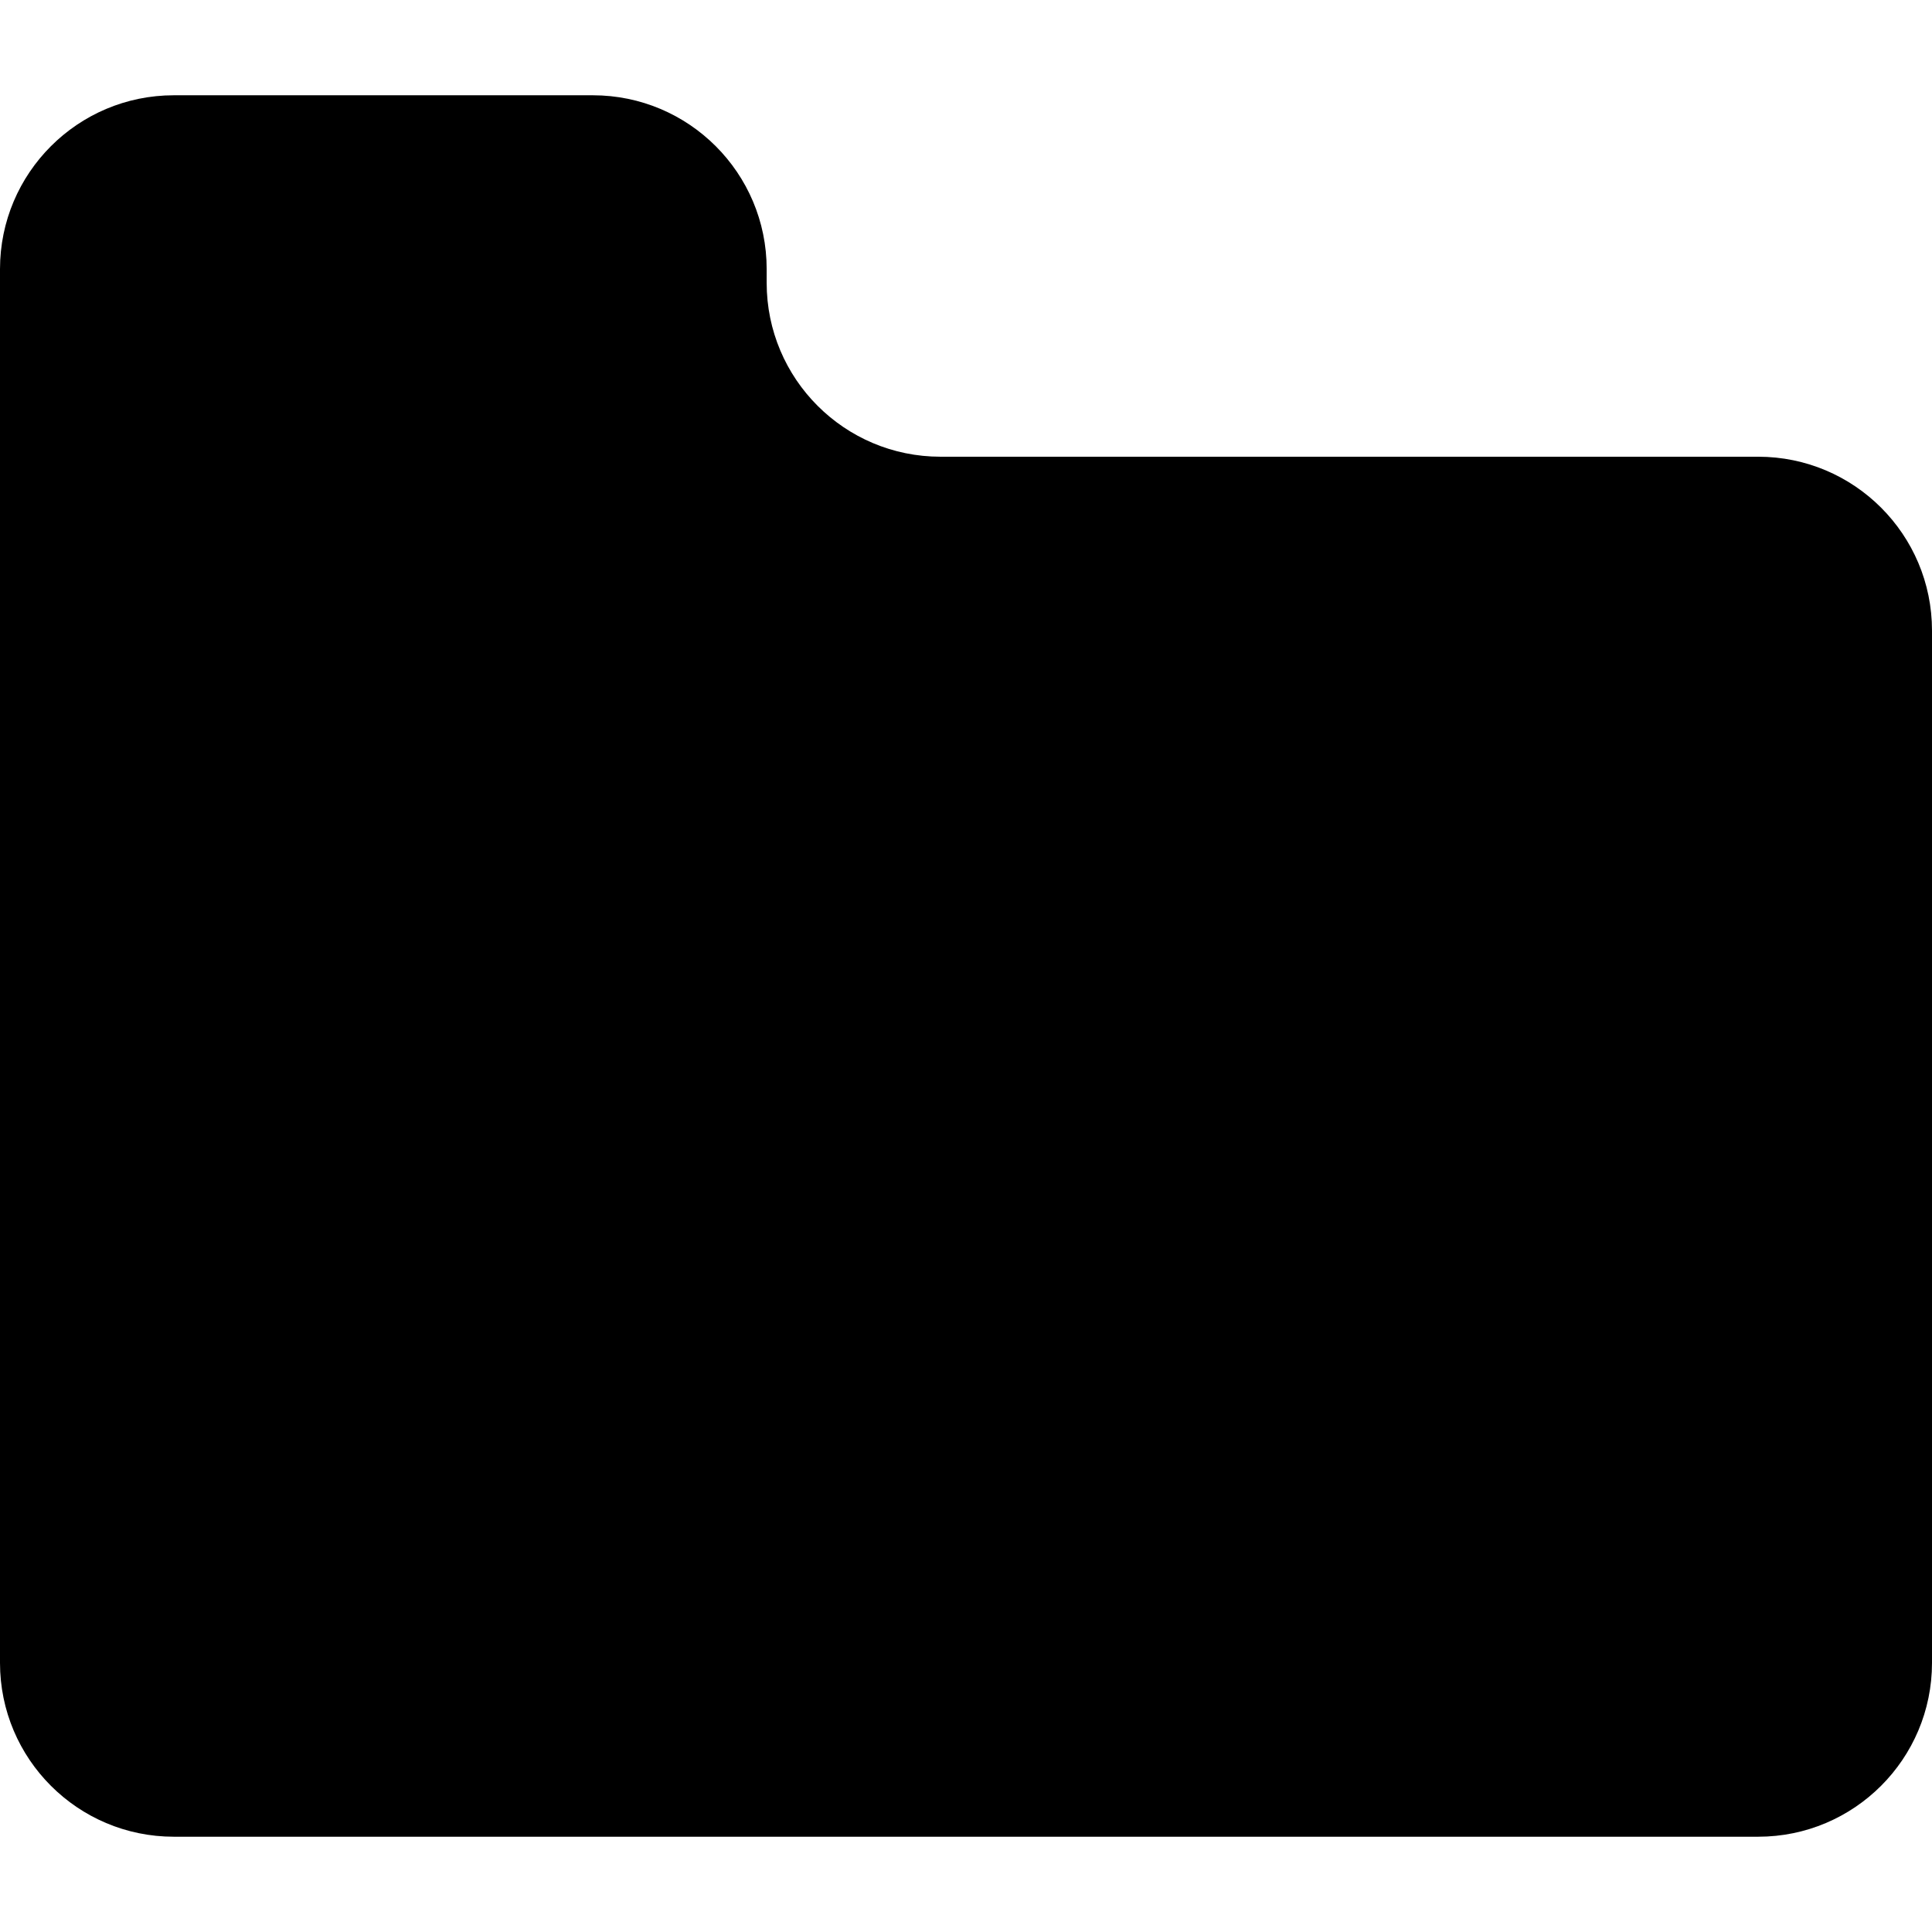
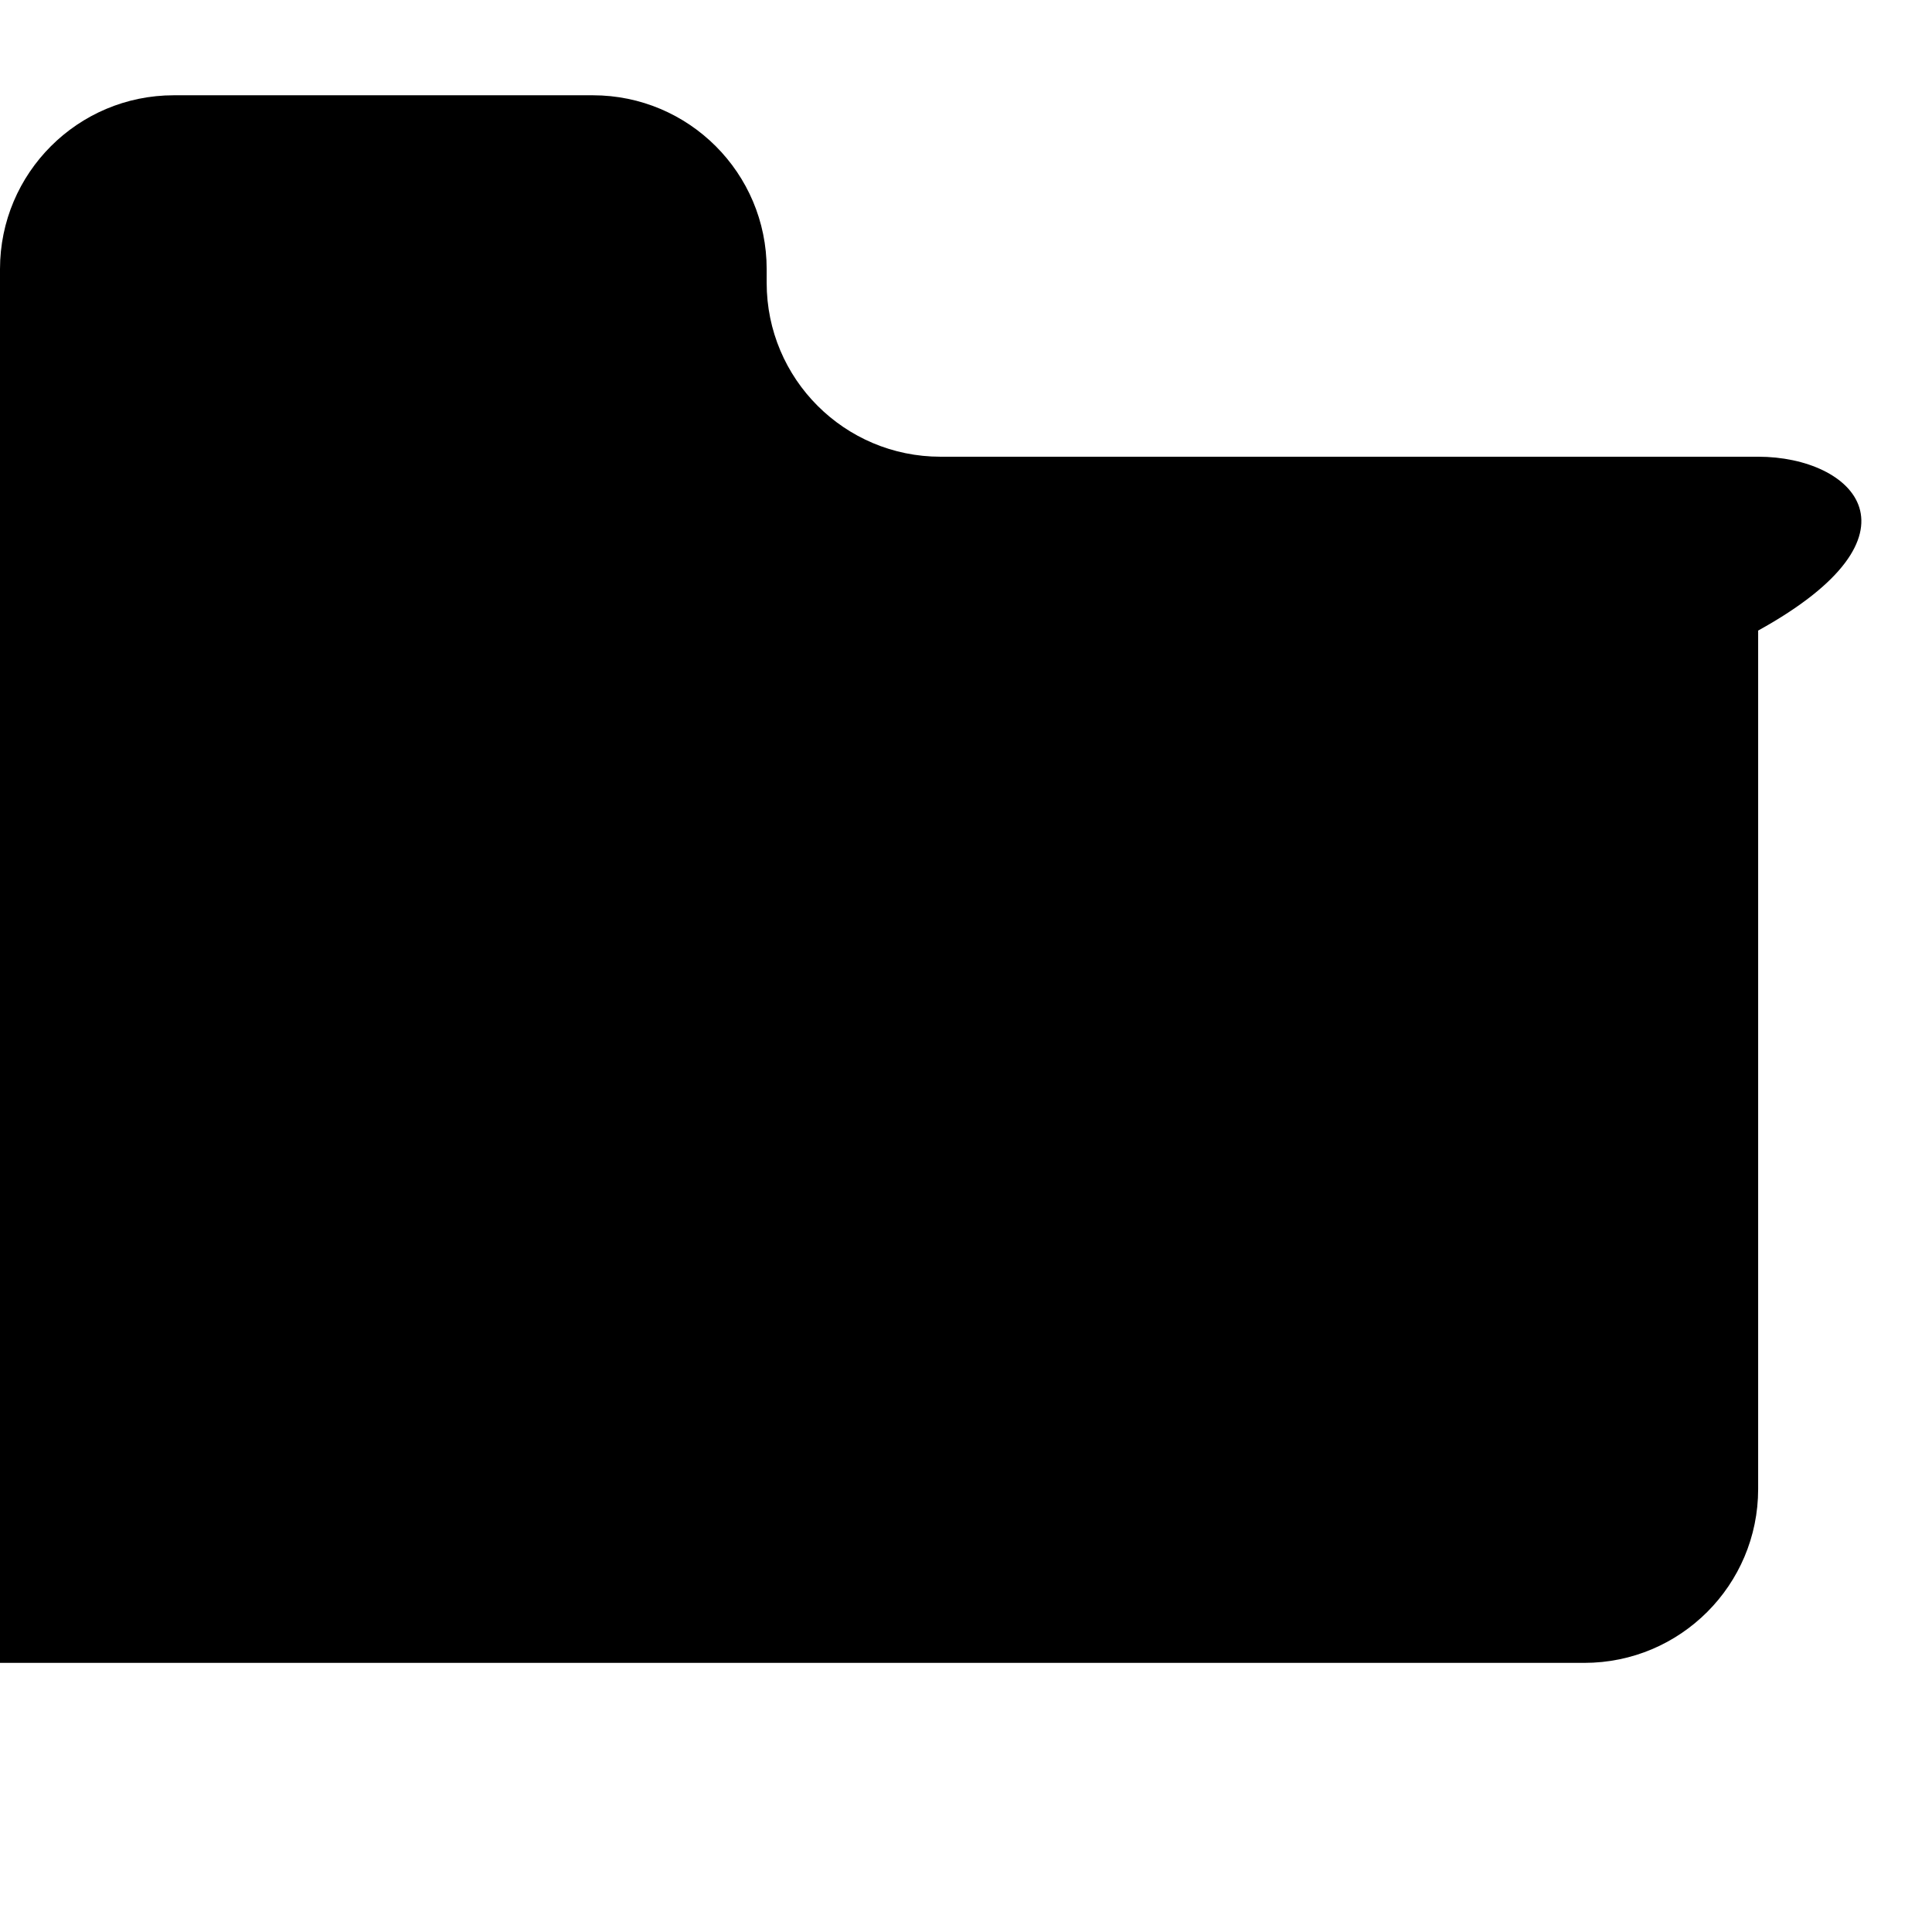
<svg xmlns="http://www.w3.org/2000/svg" height="800px" width="800px" version="1.1" id="_x32_" viewBox="0 0 512 512" xml:space="preserve">
  <style type="text/css">
	.st0{fill:#000000;}
</style>
  <g>
-     <path class="st0" d="M465.929,121.035H249.246c-25.444,0-46.071-20.627-46.071-46.071v-3.644c0-25.444-20.627-46.071-46.071-46.071   H46.071C20.627,25.25,0,45.877,0,71.321v49.714v49.342v270.302c0,25.444,20.627,46.071,46.071,46.071h419.858   c25.444,0,46.071-20.627,46.071-46.071V167.107C512,141.663,491.373,121.035,465.929,121.035z" />
+     <path class="st0" d="M465.929,121.035H249.246c-25.444,0-46.071-20.627-46.071-46.071v-3.644c0-25.444-20.627-46.071-46.071-46.071   H46.071C20.627,25.25,0,45.877,0,71.321v49.714v49.342v270.302h419.858   c25.444,0,46.071-20.627,46.071-46.071V167.107C512,141.663,491.373,121.035,465.929,121.035z" />
  </g>
</svg>